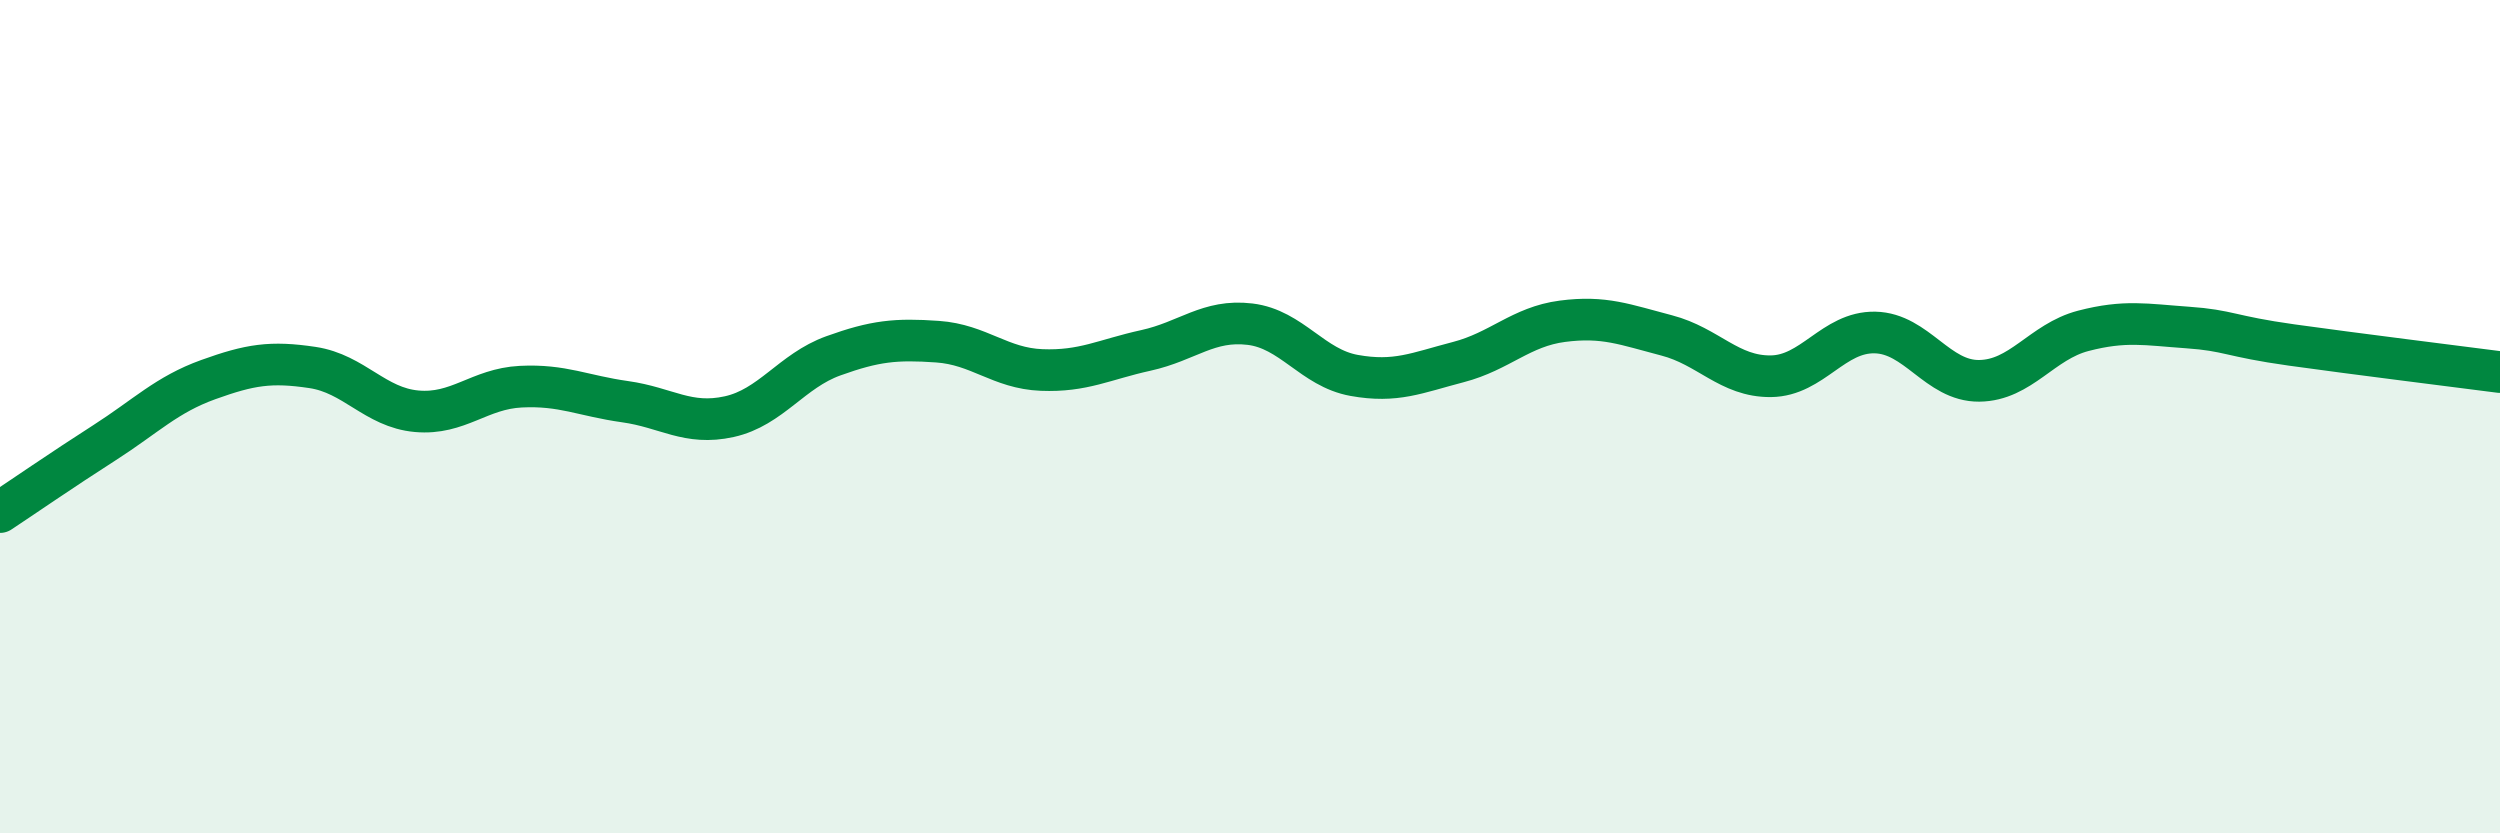
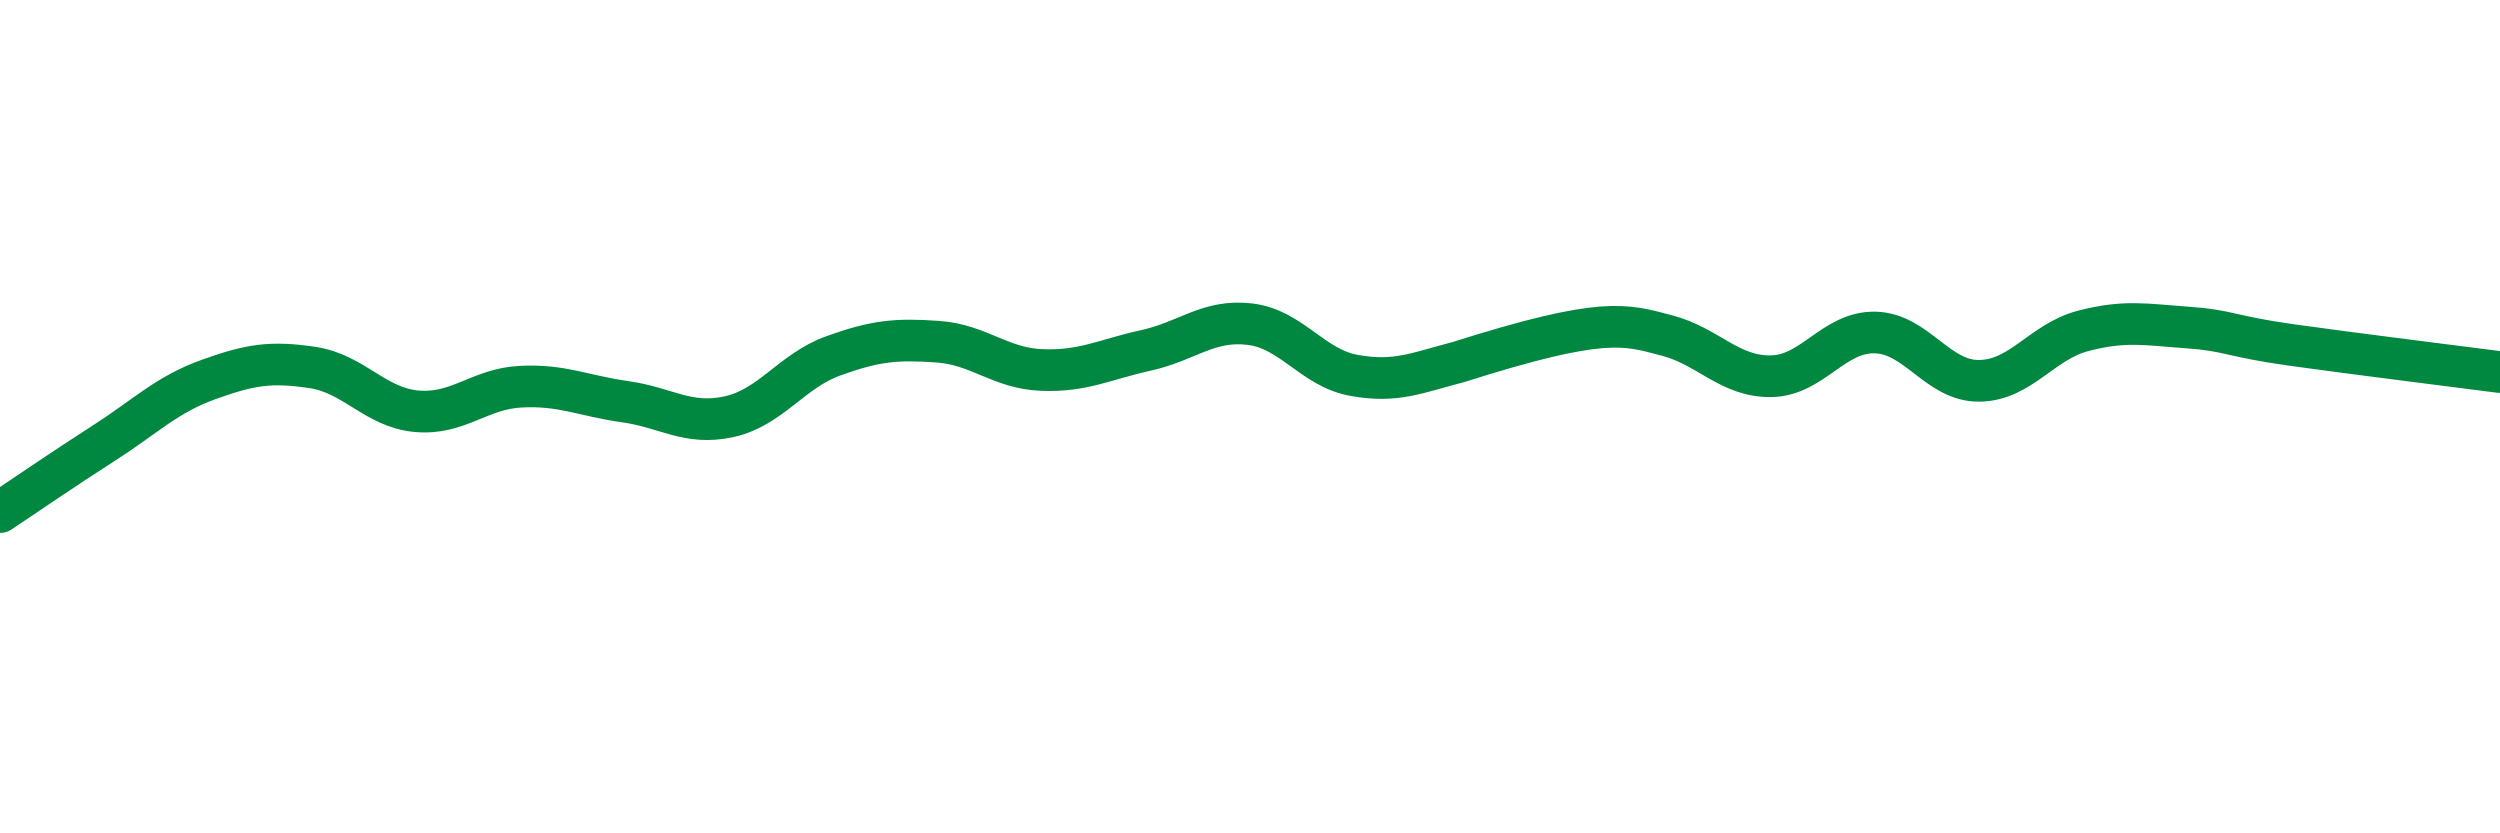
<svg xmlns="http://www.w3.org/2000/svg" width="60" height="20" viewBox="0 0 60 20">
-   <path d="M 0,12.29 C 0.5,11.96 1.5,11.27 2.5,10.63 C 3.5,9.99 4,9.47 5,9.11 C 6,8.75 6.5,8.67 7.5,8.82 C 8.5,8.97 9,9.78 10,9.87 C 11,9.96 11.5,9.33 12.5,9.28 C 13.5,9.23 14,9.5 15,9.64 C 16,9.78 16.5,10.22 17.5,10 C 18.5,9.78 19,8.9 20,8.54 C 21,8.18 21.5,8.13 22.5,8.2 C 23.5,8.27 24,8.84 25,8.88 C 26,8.92 26.5,8.63 27.5,8.41 C 28.5,8.19 29,7.66 30,7.78 C 31,7.9 31.5,8.83 32.5,9.01 C 33.5,9.19 34,8.95 35,8.69 C 36,8.43 36.5,7.84 37.5,7.71 C 38.5,7.58 39,7.79 40,8.05 C 41,8.31 41.5,9.04 42.5,9.03 C 43.5,9.02 44,7.96 45,7.98 C 46,8 46.5,9.15 47.5,9.14 C 48.5,9.13 49,8.2 50,7.94 C 51,7.68 51.5,7.79 52.5,7.86 C 53.5,7.93 53.5,8.07 55,8.28 C 56.5,8.49 59,8.8 60,8.93L60 20L0 20Z" fill="#008740" opacity="0.1" stroke-linecap="round" stroke-linejoin="round" />
-   <path d="M 0,12.29 C 0.5,11.96 1.5,11.27 2.5,10.63 C 3.5,9.99 4,9.47 5,9.11 C 6,8.75 6.5,8.67 7.5,8.82 C 8.5,8.97 9,9.78 10,9.87 C 11,9.96 11.5,9.33 12.5,9.28 C 13.5,9.23 14,9.5 15,9.64 C 16,9.78 16.5,10.22 17.5,10 C 18.5,9.78 19,8.9 20,8.54 C 21,8.18 21.5,8.13 22.5,8.2 C 23.5,8.27 24,8.84 25,8.88 C 26,8.92 26.5,8.63 27.5,8.41 C 28.5,8.19 29,7.66 30,7.78 C 31,7.9 31.5,8.83 32.5,9.01 C 33.5,9.19 34,8.95 35,8.69 C 36,8.43 36.5,7.84 37.5,7.71 C 38.5,7.58 39,7.79 40,8.05 C 41,8.31 41.5,9.04 42.5,9.03 C 43.5,9.02 44,7.96 45,7.98 C 46,8 46.5,9.15 47.5,9.14 C 48.5,9.13 49,8.2 50,7.94 C 51,7.68 51.5,7.79 52.5,7.86 C 53.5,7.93 53.5,8.07 55,8.28 C 56.5,8.49 59,8.8 60,8.93" stroke="#008740" stroke-width="1" fill="none" stroke-linecap="round" stroke-linejoin="round" />
+   <path d="M 0,12.29 C 0.5,11.96 1.5,11.27 2.5,10.63 C 3.5,9.99 4,9.47 5,9.11 C 6,8.75 6.5,8.67 7.5,8.82 C 8.5,8.97 9,9.78 10,9.87 C 11,9.96 11.5,9.33 12.5,9.28 C 13.5,9.23 14,9.5 15,9.64 C 16,9.78 16.5,10.22 17.5,10 C 18.5,9.78 19,8.9 20,8.54 C 21,8.18 21.5,8.13 22.5,8.2 C 23.5,8.27 24,8.84 25,8.88 C 26,8.92 26.5,8.63 27.5,8.41 C 28.5,8.19 29,7.66 30,7.78 C 31,7.9 31.5,8.83 32.5,9.01 C 33.5,9.19 34,8.95 35,8.69 C 38.5,7.58 39,7.79 40,8.05 C 41,8.31 41.5,9.04 42.5,9.03 C 43.5,9.02 44,7.96 45,7.98 C 46,8 46.5,9.15 47.5,9.14 C 48.5,9.13 49,8.2 50,7.94 C 51,7.68 51.5,7.79 52.5,7.86 C 53.5,7.93 53.5,8.07 55,8.28 C 56.5,8.49 59,8.8 60,8.93" stroke="#008740" stroke-width="1" fill="none" stroke-linecap="round" stroke-linejoin="round" />
</svg>